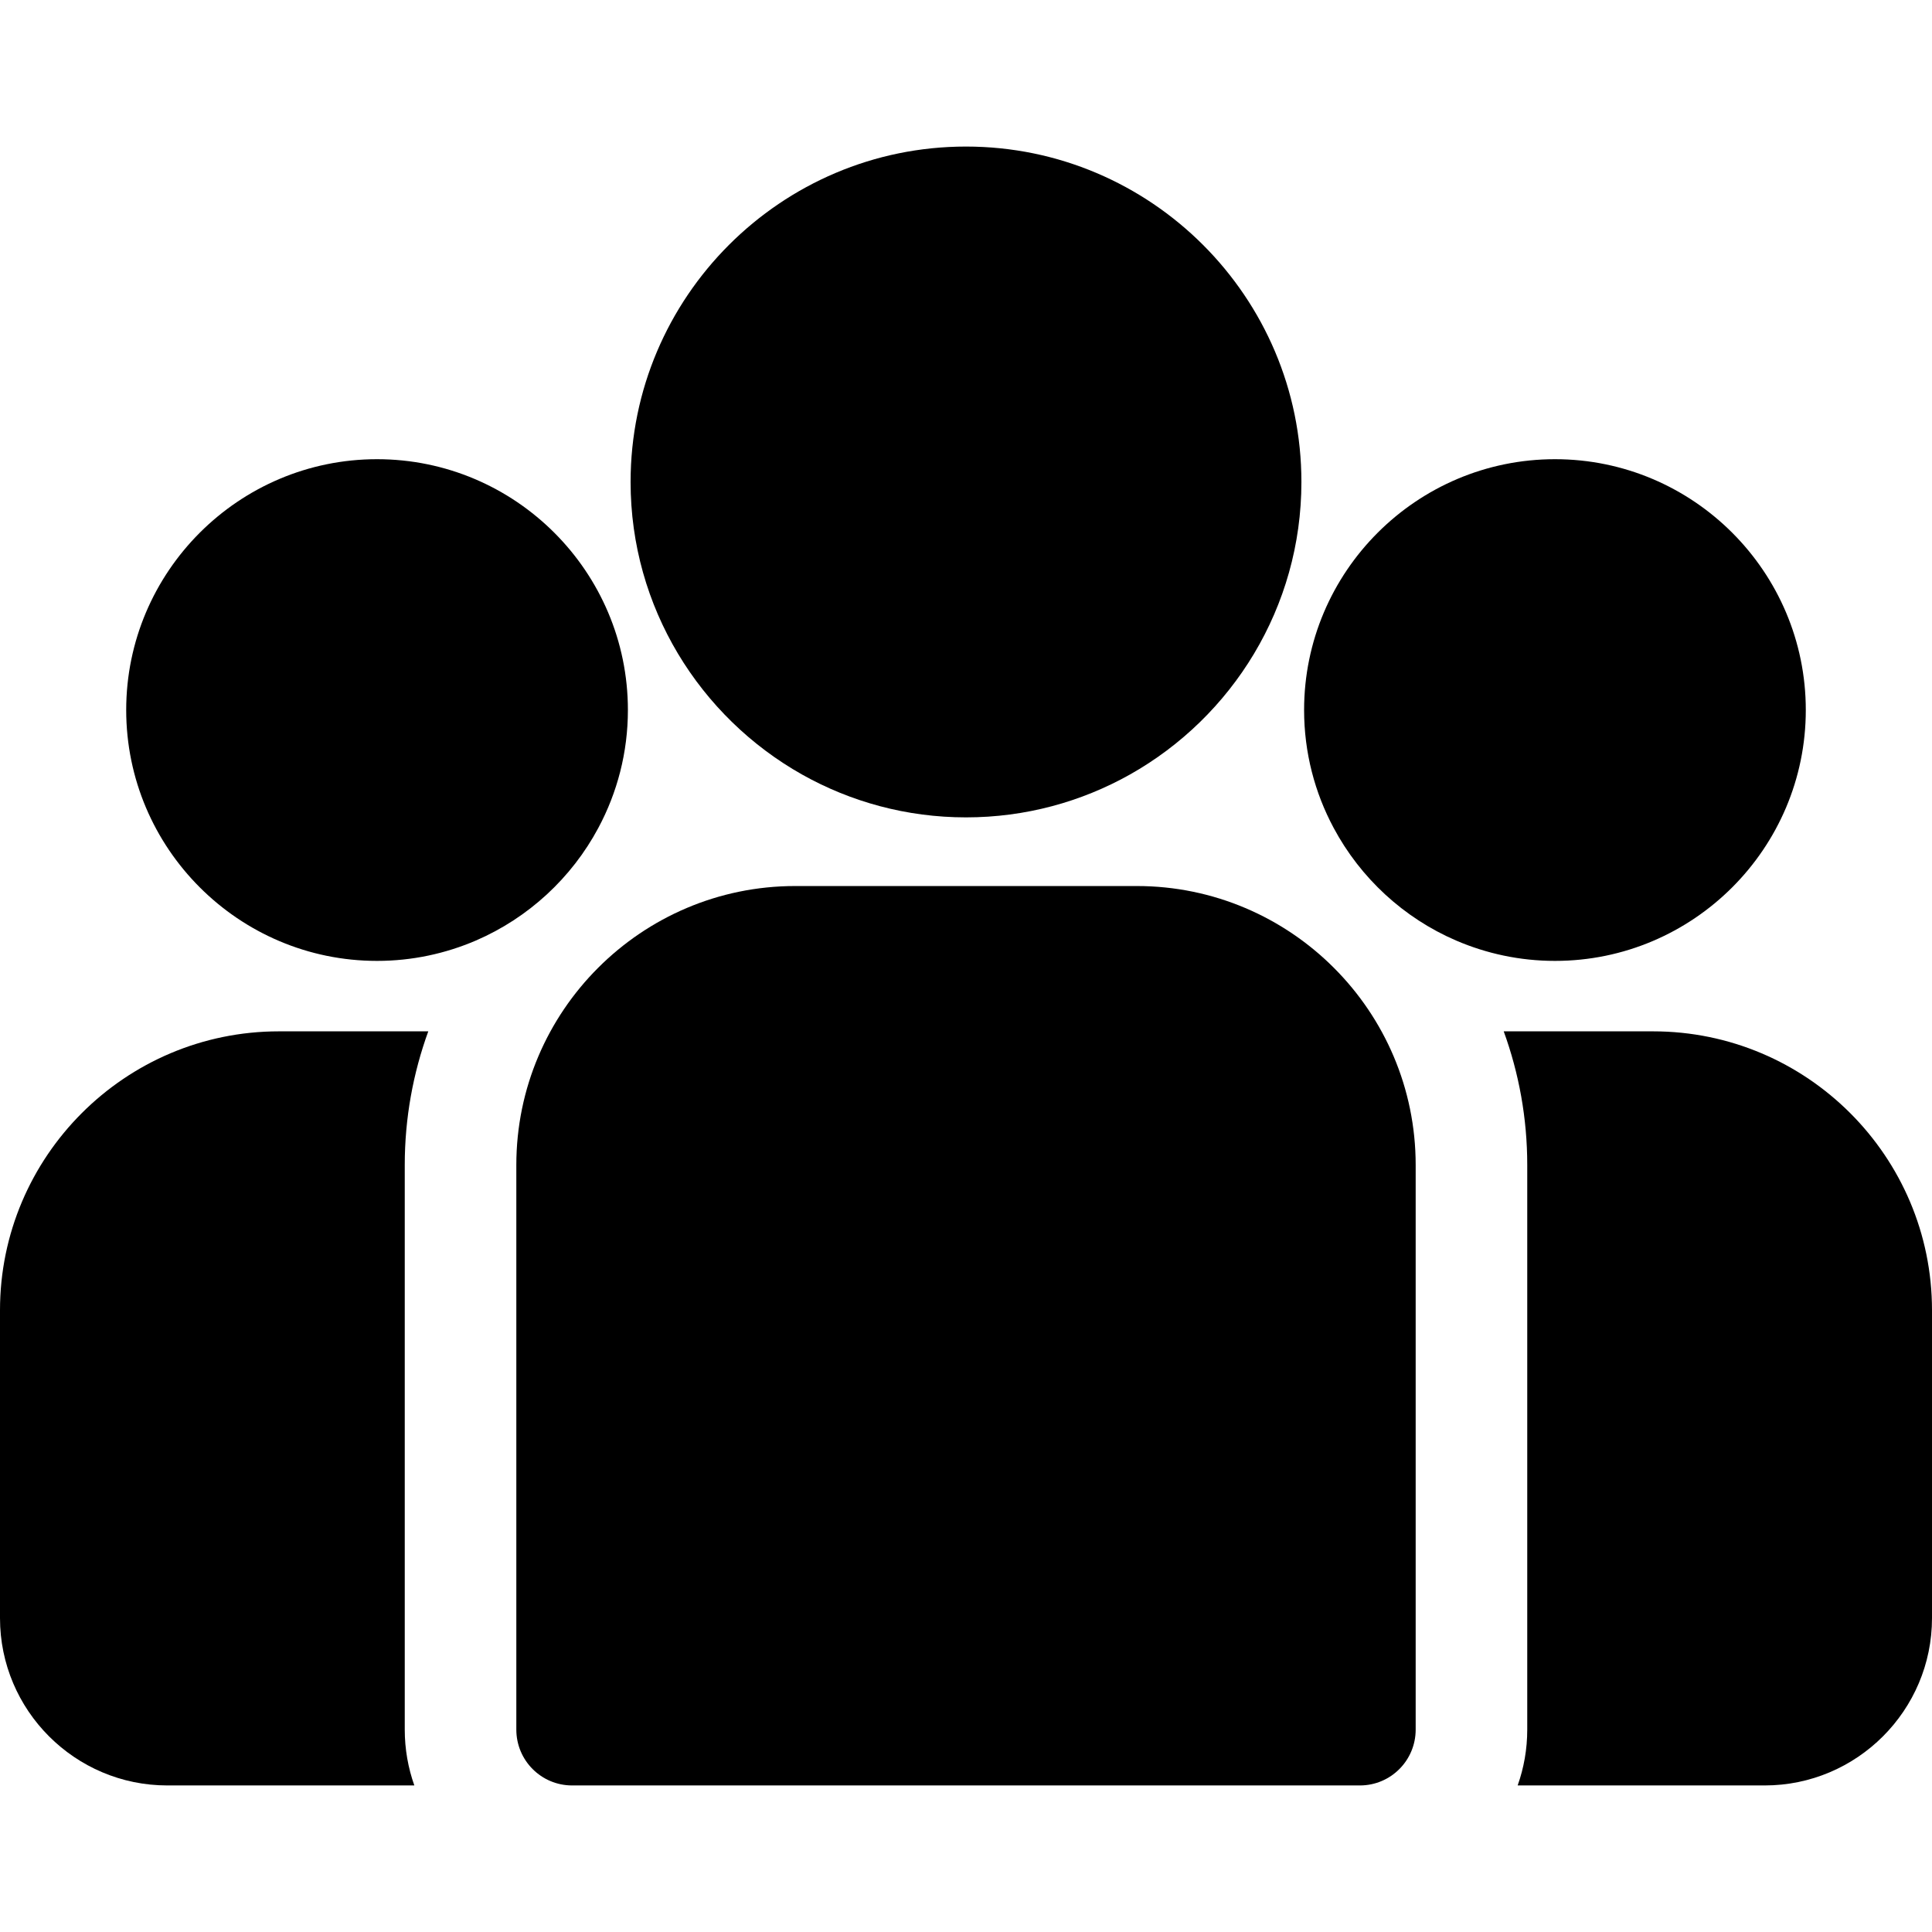
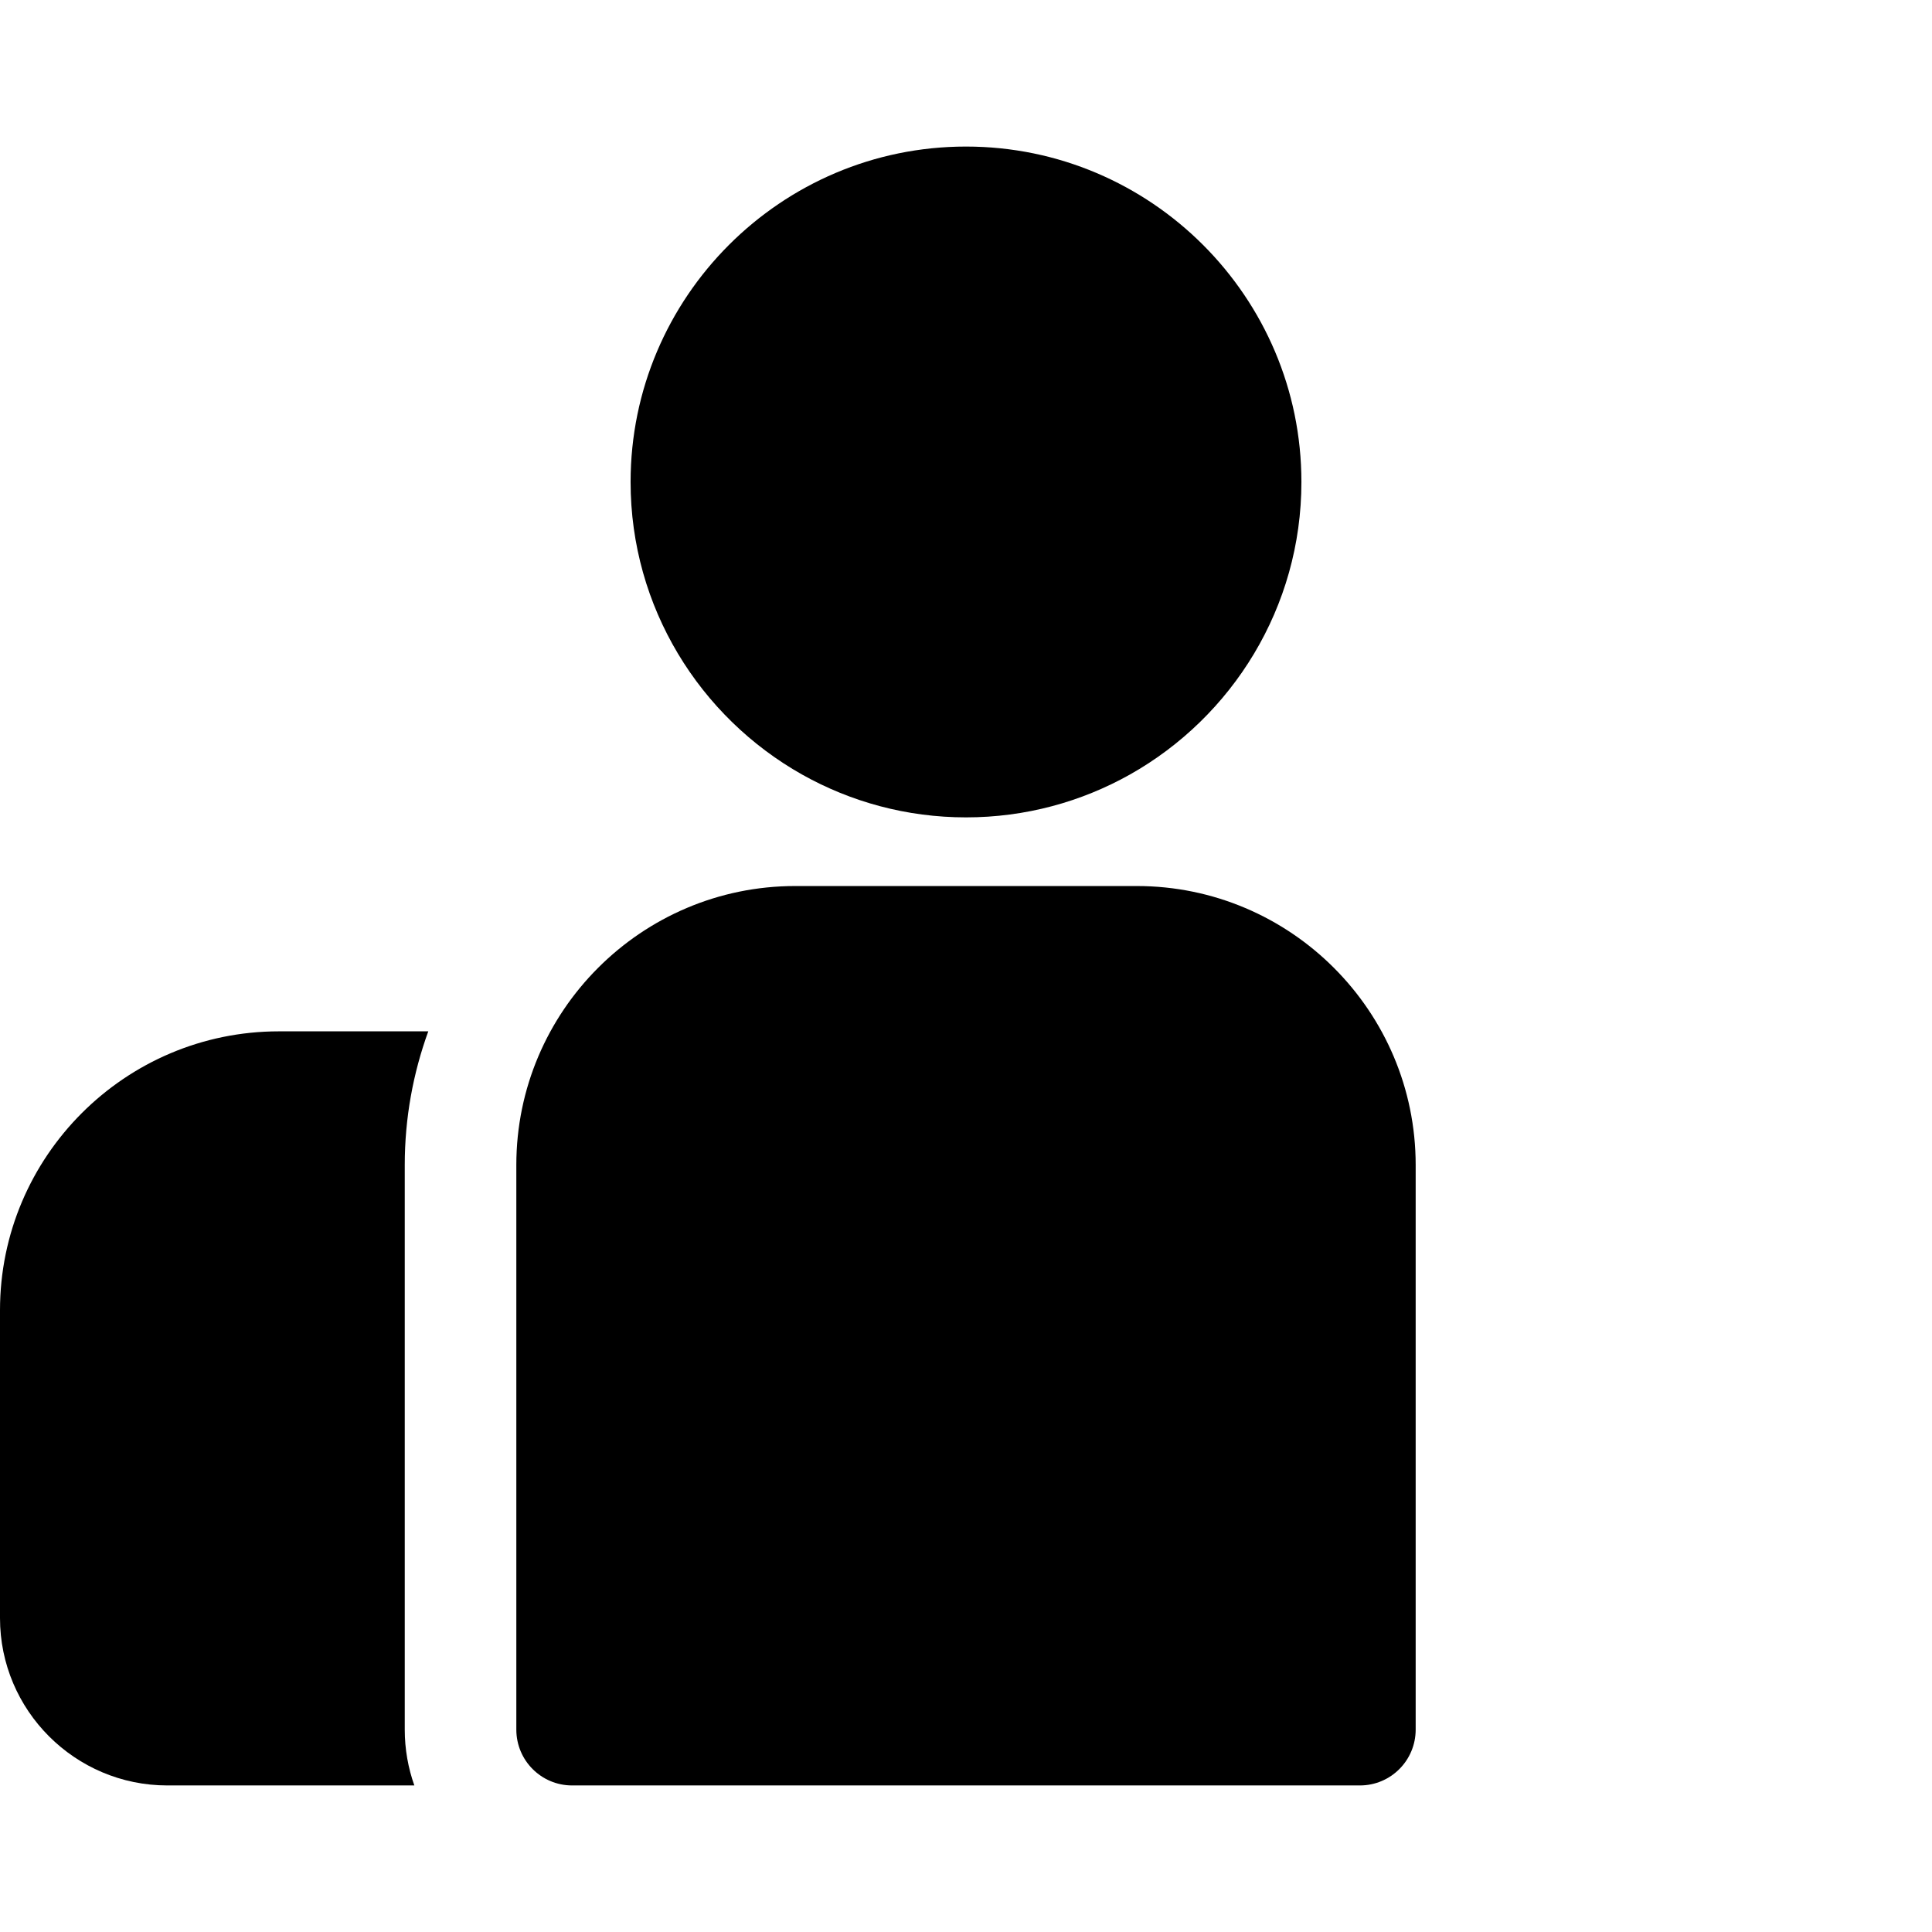
<svg xmlns="http://www.w3.org/2000/svg" width="28" height="28" viewBox="0 0 28 28" fill="none">
  <g clip-path="url(#clip0_199_3796)">
-     <path d="M23.958 14.947H21.793C22.013 15.552 22.134 16.204 22.134 16.883V25.067C22.134 25.351 22.085 25.623 21.995 25.876H25.575C26.912 25.876 28 24.788 28 23.451V18.989C28 16.76 26.187 14.947 23.958 14.947Z" fill="black" />
    <path d="M5.866 16.883C5.866 16.204 5.987 15.552 6.207 14.947H4.042C1.813 14.947 0 16.761 0 18.989V23.451C0 24.788 1.088 25.876 2.425 25.876H6.005C5.915 25.623 5.866 25.351 5.866 25.067V16.883Z" fill="black" />
    <path d="M16.475 12.841H11.525C9.296 12.841 7.483 14.655 7.483 16.884V25.067C7.483 25.514 7.845 25.876 8.291 25.876H19.709C20.155 25.876 20.517 25.514 20.517 25.067V16.884C20.517 14.655 18.704 12.841 16.475 12.841Z" fill="black" />
    <path d="M14 2.124C11.32 2.124 9.139 4.305 9.139 6.985C9.139 8.803 10.143 10.391 11.624 11.225C12.327 11.62 13.138 11.846 14 11.846C14.862 11.846 15.673 11.62 16.376 11.225C17.858 10.391 18.861 8.803 18.861 6.985C18.861 4.305 16.68 2.124 14 2.124Z" fill="black" />
-     <path d="M5.464 6.655C3.46 6.655 1.829 8.286 1.829 10.29C1.829 12.295 3.46 13.926 5.464 13.926C5.973 13.926 6.457 13.82 6.897 13.631C7.657 13.303 8.284 12.724 8.672 11.998C8.945 11.488 9.1 10.907 9.1 10.29C9.1 8.286 7.469 6.655 5.464 6.655Z" fill="black" />
-     <path d="M22.536 6.655C20.531 6.655 18.9 8.286 18.9 10.29C18.9 10.907 19.055 11.489 19.328 11.998C19.716 12.724 20.343 13.304 21.103 13.631C21.543 13.82 22.027 13.926 22.536 13.926C24.54 13.926 26.171 12.295 26.171 10.29C26.171 8.286 24.54 6.655 22.536 6.655Z" fill="black" />
  </g>
  <defs>
    <clipPath id="clip0_199_3796">
      <rect width="28" height="28" fill="white" />
    </clipPath>
  </defs>
</svg>